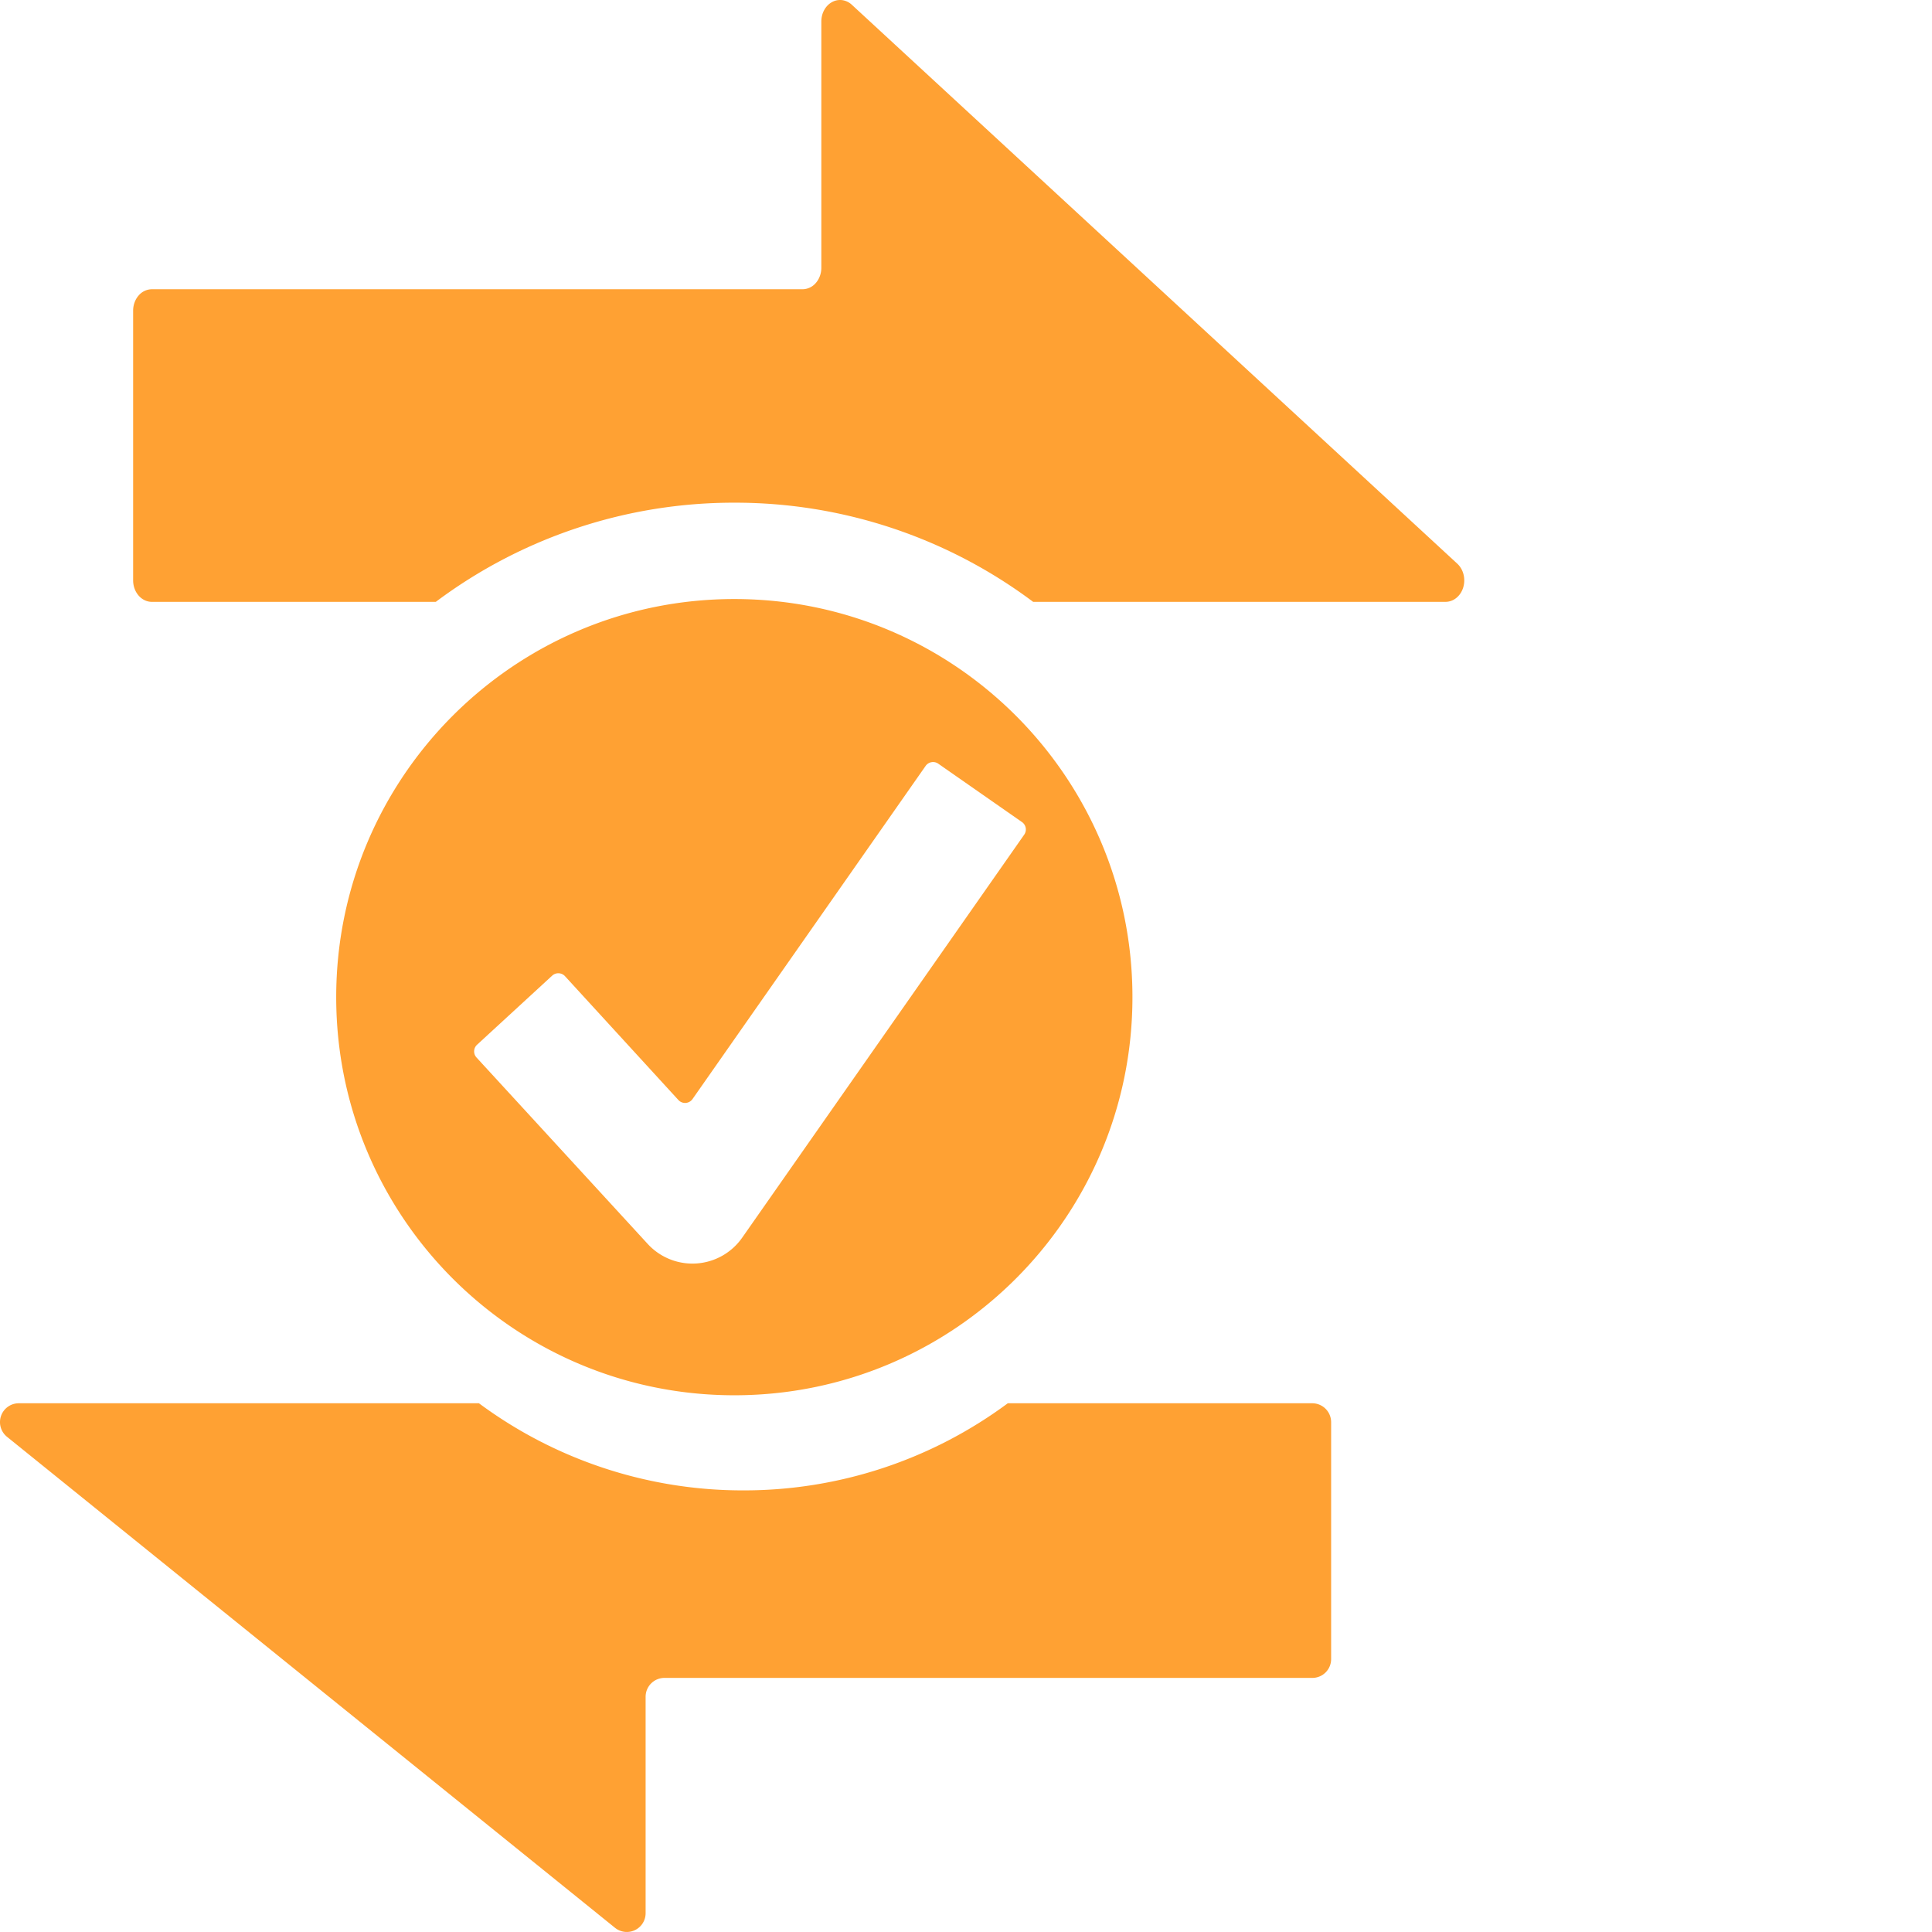
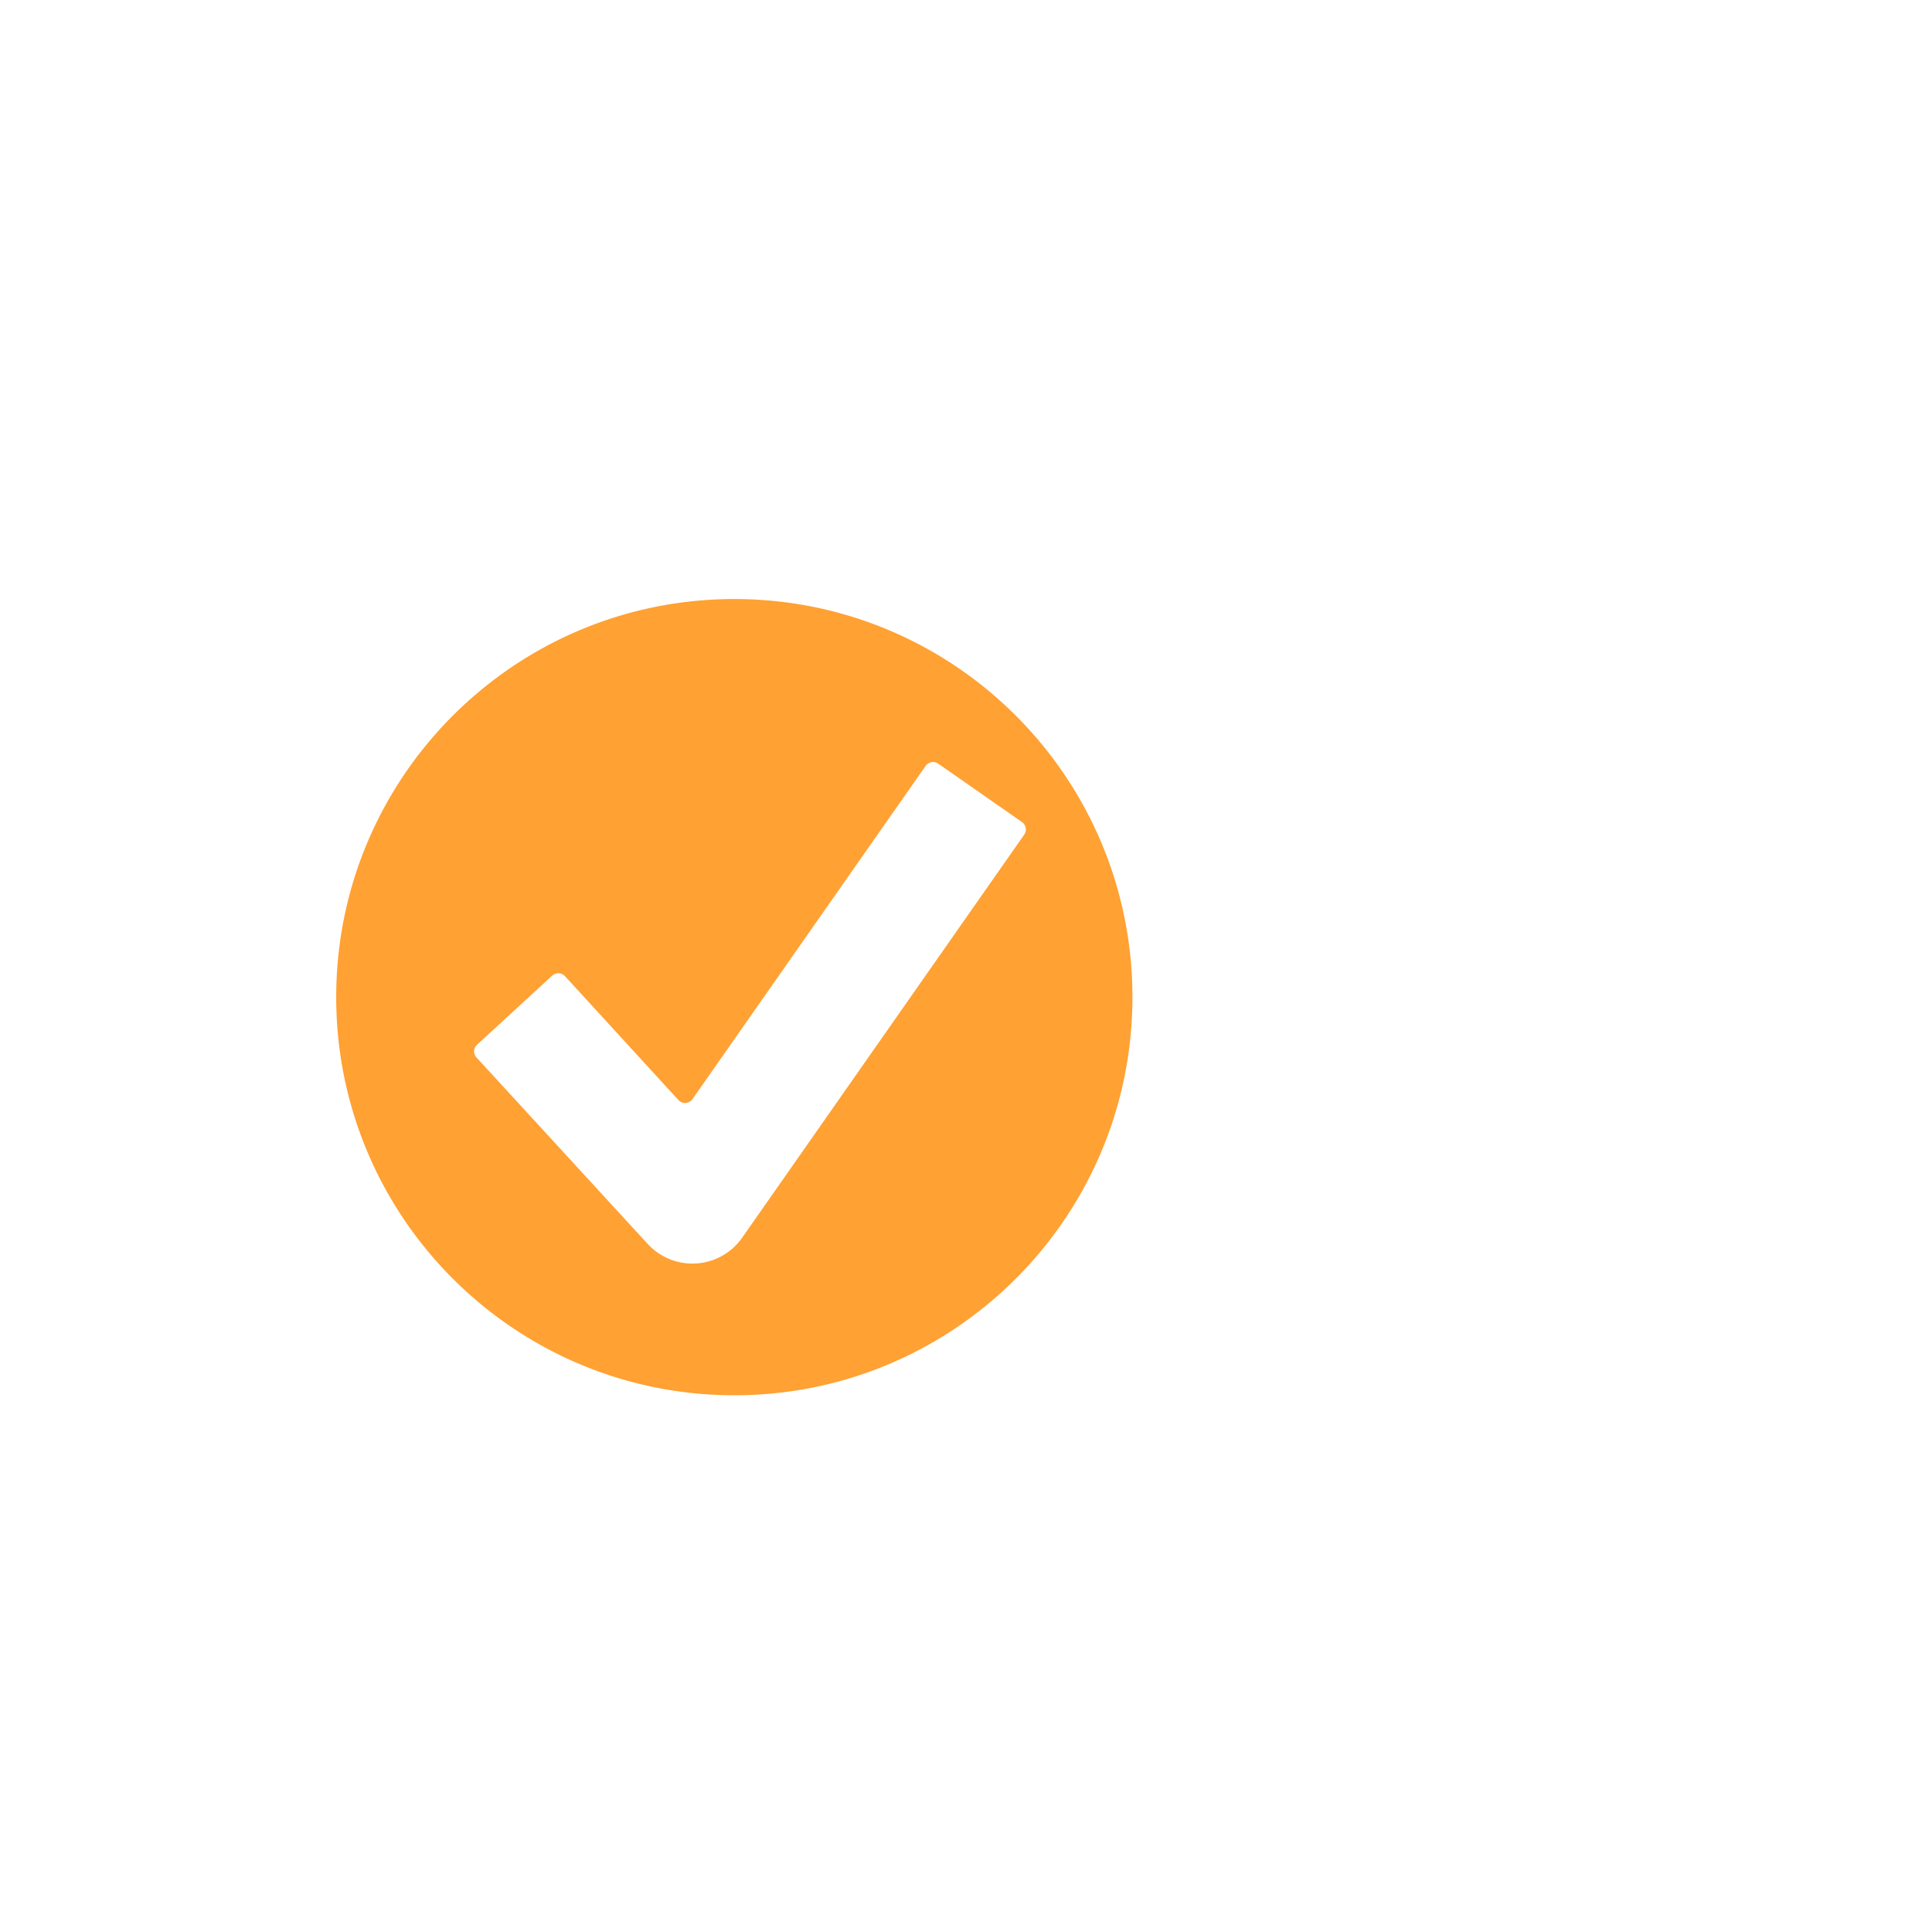
<svg xmlns="http://www.w3.org/2000/svg" width="100" height="100" fill="none">
  <g fill="#FF8A00" fill-rule="evenodd" clip-rule="evenodd" opacity=".8">
-     <path d="M24.788 72.633H.974a.972.972 0 0 0-.919.651.978.978 0 0 0 .308 1.085l31.47 25.414a.973.973 0 0 0 1.584-.76v-11.2a.976.976 0 0 1 .974-.975h33.535a.972.972 0 0 0 .973-.976V73.609a.978.978 0 0 0-.974-.976H52.163a22.917 22.917 0 0 1-13.687 4.509 22.918 22.918 0 0 1-13.687-4.51ZM44.09.246l31.339 28.93c.156.145.27.34.324.562.055.221.048.456-.018.673-.067.217-.19.404-.355.537a.888.888 0 0 1-.56.204H53.476a25.723 25.723 0 0 0-15.46-5.133 25.722 25.722 0 0 0-15.459 5.133H7.86a.864.864 0 0 1-.37-.084.973.973 0 0 1-.315-.241 1.135 1.135 0 0 1-.21-.36 1.253 1.253 0 0 1-.074-.426v-13.96c0-.294.102-.577.284-.785a.911.911 0 0 1 .685-.325h33.682a.912.912 0 0 0 .686-.326c.181-.208.284-.49.284-.785V1.11c0-.209.051-.414.149-.591.097-.178.237-.32.402-.41a.862.862 0 0 1 .53-.102.91.91 0 0 1 .497.239Z" />
    <path d="M38.009 72.219c11.38 0 20.606-9.226 20.606-20.607 0-11.38-9.226-20.606-20.606-20.606s-20.607 9.226-20.607 20.606c0 11.381 9.226 20.607 20.607 20.607ZM24.665 54.737l8.868 9.657a3.142 3.142 0 0 0 4.88-.329l14.6-20.863a.468.468 0 0 0-.115-.652l-4.334-3.022a.47.47 0 0 0-.653.115L35.844 56.888a.47.47 0 0 1-.73.049l-5.87-6.41a.47.47 0 0 0-.664-.027l-3.888 3.576a.468.468 0 0 0-.027.661Z" />
  </g>
</svg>